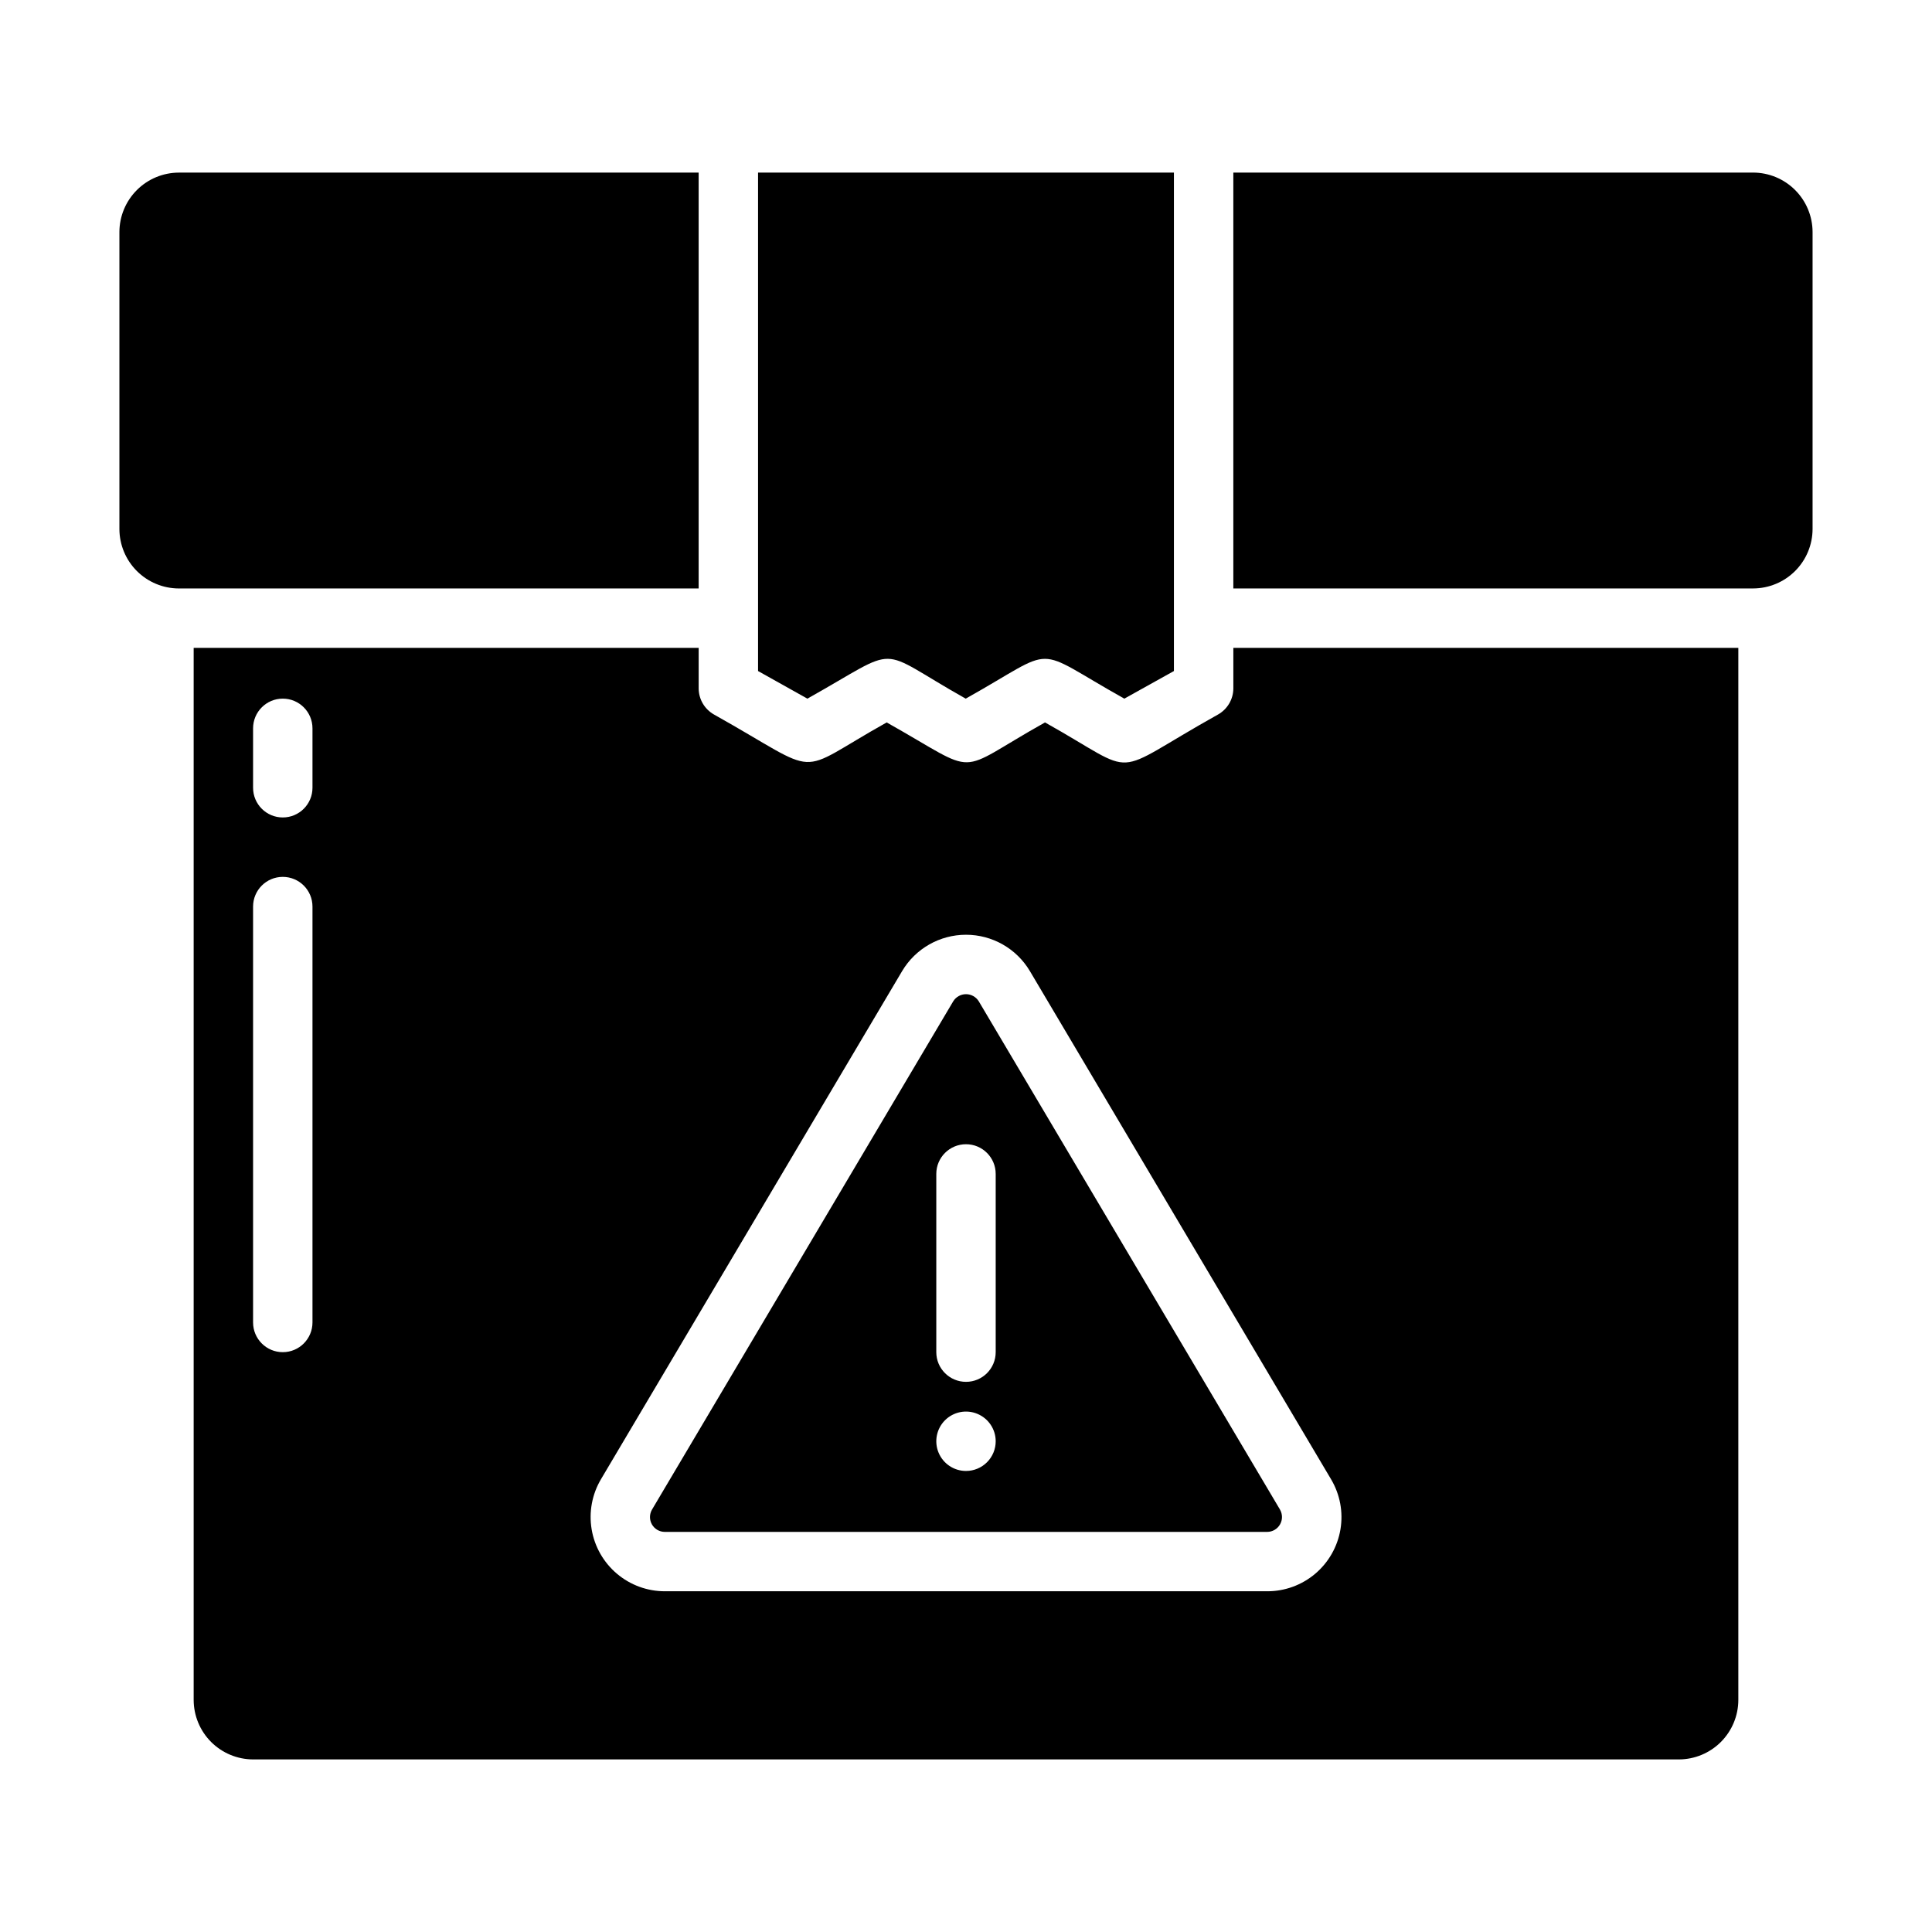
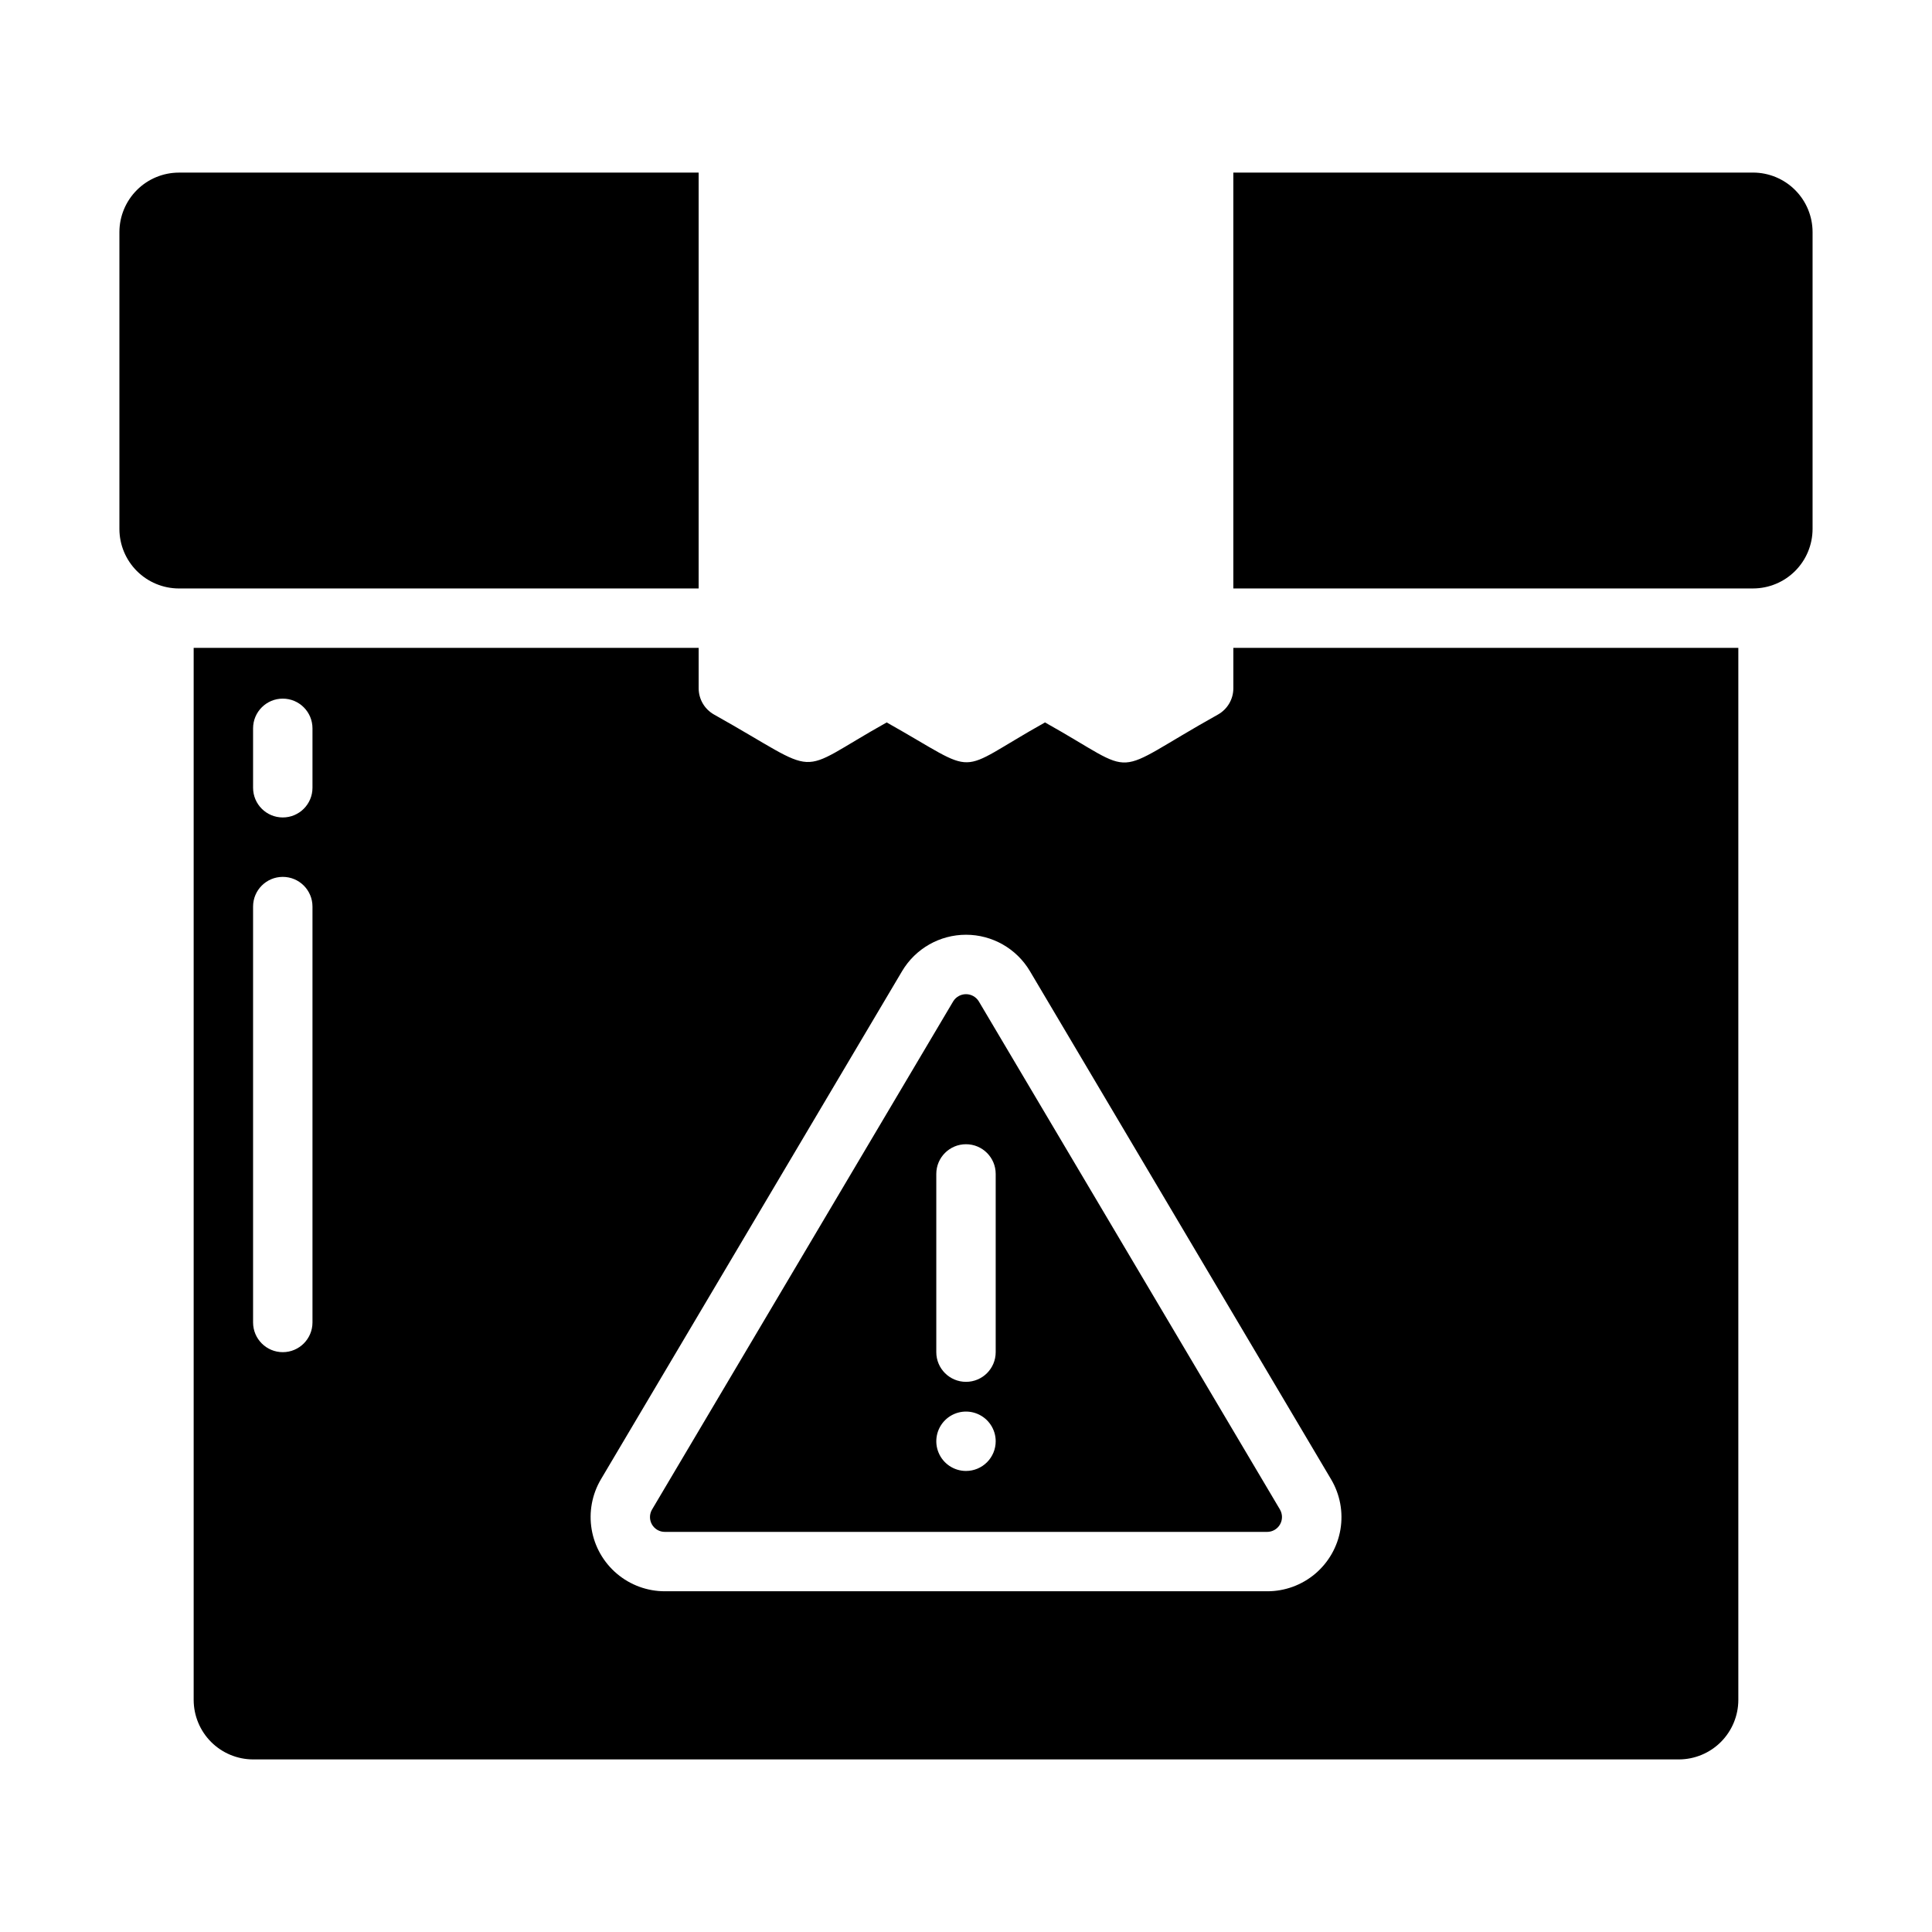
<svg xmlns="http://www.w3.org/2000/svg" fill="#000000" width="800px" height="800px" version="1.1" viewBox="144 144 512 512">
  <g>
    <path d="m483.21 544.05-79.824-134.69c-0.723-1.176-2.004-1.891-3.383-1.891-1.383 0-2.664 0.715-3.387 1.891l-79.82 134.69c-0.711 1.215-0.719 2.715-0.02 3.934 0.699 1.219 1.996 1.973 3.402 1.973h159.64c1.406 0 2.703-0.754 3.402-1.973 0.699-1.219 0.691-2.719-0.016-3.934zm-83.207-10.23c-3.184 0-6.055-1.918-7.273-4.859s-0.547-6.328 1.707-8.582c2.25-2.25 5.637-2.922 8.578-1.703 2.941 1.219 4.859 4.086 4.859 7.269 0 2.09-0.828 4.09-2.305 5.566-1.477 1.477-3.481 2.309-5.566 2.309zm7.871-31.488c0 4.348-3.523 7.871-7.871 7.871s-7.875-3.523-7.875-7.871v-47.234c0-4.348 3.527-7.871 7.875-7.871s7.871 3.523 7.871 7.871zm75.336 41.723-79.824-134.69c-0.723-1.176-2.004-1.891-3.383-1.891-1.383 0-2.664 0.715-3.387 1.891l-79.82 134.69c-0.711 1.215-0.719 2.715-0.02 3.934 0.699 1.219 1.996 1.973 3.402 1.973h159.64c1.406 0 2.703-0.754 3.402-1.973 0.699-1.219 0.691-2.719-0.016-3.934zm-83.207-10.234c-3.184 0-6.055-1.918-7.273-4.859s-0.547-6.328 1.707-8.582c2.25-2.25 5.637-2.922 8.578-1.703 2.941 1.219 4.859 4.086 4.859 7.269 0 2.09-0.828 4.09-2.305 5.566-1.477 1.477-3.481 2.309-5.566 2.309zm7.871-31.488c0 4.348-3.523 7.871-7.871 7.871s-7.875-3.523-7.875-7.871v-47.234c0-4.348 3.527-7.871 7.875-7.871s7.871 3.523 7.871 7.871zm62.977-186.64v10.785-0.004c-0.027 2.836-1.555 5.441-4.016 6.852-29.785 16.621-20 16.617-45.895 2.125-24.695 13.82-16.461 14.336-41.957 0-25.277 14.145-16.129 14.504-45.816-2.125-2.457-1.41-3.988-4.016-4.012-6.852v-10.785h-133.83v278.83c0.016 4.172 1.676 8.168 4.625 11.121 2.953 2.949 6.949 4.613 11.121 4.625h377.86c4.172-0.012 8.172-1.676 11.121-4.625 2.949-2.953 4.613-6.949 4.625-11.121v-278.83zm-244.04 178.77c0 4.348-3.523 7.875-7.871 7.875s-7.871-3.527-7.871-7.875v-110.21c0-4.348 3.523-7.871 7.871-7.871s7.871 3.523 7.871 7.871zm0-141.7c0 4.348-3.523 7.871-7.871 7.871s-7.871-3.523-7.871-7.871v-15.742c0-4.348 3.523-7.875 7.871-7.875s7.871 3.527 7.871 7.875zm253.01 212.94h-159.64c-4.644 0-9.141-1.648-12.688-4.648s-5.922-7.16-6.695-11.738c-0.777-4.582 0.094-9.289 2.457-13.289l79.824-134.69c3.551-5.965 9.98-9.621 16.926-9.621 6.941 0 13.371 3.656 16.922 9.621l79.824 134.69c2.375 4 3.254 8.711 2.481 13.293-0.773 4.586-3.148 8.75-6.699 11.75-3.555 3-8.055 4.641-12.707 4.633zm-76.438-156.34c-0.723-1.176-2.004-1.891-3.383-1.891-1.383 0-2.664 0.715-3.387 1.891l-79.82 134.69c-0.711 1.215-0.719 2.715-0.02 3.934 0.699 1.219 1.996 1.973 3.402 1.973h159.64c1.406 0 2.703-0.754 3.402-1.973 0.699-1.219 0.691-2.719-0.016-3.934zm-3.383 124.46c-3.184 0-6.055-1.918-7.273-4.859s-0.547-6.328 1.707-8.582c2.25-2.25 5.637-2.922 8.578-1.703 2.941 1.219 4.859 4.086 4.859 7.269 0 2.09-0.828 4.09-2.305 5.566-1.477 1.477-3.481 2.309-5.566 2.309zm7.871-31.488c0 4.348-3.523 7.871-7.871 7.871s-7.875-3.523-7.875-7.871v-47.234c0-4.348 3.527-7.871 7.875-7.871s7.871 3.523 7.871 7.871zm75.336 41.723-79.824-134.69c-0.723-1.176-2.004-1.891-3.383-1.891-1.383 0-2.664 0.715-3.387 1.891l-79.82 134.69c-0.711 1.215-0.719 2.715-0.02 3.934 0.699 1.219 1.996 1.973 3.402 1.973h159.64c1.406 0 2.703-0.754 3.402-1.973 0.699-1.219 0.691-2.719-0.016-3.934zm-83.207-10.234c-3.184 0-6.055-1.918-7.273-4.859s-0.547-6.328 1.707-8.582c2.25-2.25 5.637-2.922 8.578-1.703 2.941 1.219 4.859 4.086 4.859 7.269 0 2.09-0.828 4.09-2.305 5.566-1.477 1.477-3.481 2.309-5.566 2.309zm7.871-31.488c0 4.348-3.523 7.871-7.871 7.871s-7.875-3.523-7.875-7.871v-47.234c0-4.348 3.527-7.871 7.875-7.871s7.871 3.523 7.871 7.871zm75.336 41.723-79.824-134.69c-0.723-1.176-2.004-1.891-3.383-1.891-1.383 0-2.664 0.715-3.387 1.891l-79.82 134.69c-0.711 1.215-0.719 2.715-0.02 3.934 0.699 1.219 1.996 1.973 3.402 1.973h159.64c1.406 0 2.703-0.754 3.402-1.973 0.699-1.219 0.691-2.719-0.016-3.934zm-83.207-10.234c-3.184 0-6.055-1.918-7.273-4.859s-0.547-6.328 1.707-8.582c2.25-2.25 5.637-2.922 8.578-1.703 2.941 1.219 4.859 4.086 4.859 7.269 0 2.09-0.828 4.09-2.305 5.566-1.477 1.477-3.481 2.309-5.566 2.309zm7.871-31.488c0 4.348-3.523 7.871-7.871 7.871s-7.875-3.523-7.875-7.871v-47.234c0-4.348 3.527-7.871 7.875-7.871s7.871 3.523 7.871 7.871z" />
    <path d="m191.39 189.74h137.76v110.21h-137.76c-4.172-0.012-8.172-1.676-11.121-4.625-2.949-2.949-4.613-6.949-4.625-11.121v-78.719c0.012-4.172 1.676-8.168 4.625-11.117 2.949-2.953 6.949-4.613 11.121-4.625z" />
-     <path d="m455.1 189.74v132.09l-13.145 7.32c-25.164-14.082-16.934-14.047-42.035 0-24.586-13.82-16.371-14.32-41.957 0l-13.07-7.32v-132.09z" />
    <path d="m624.35 205.48v78.719c-0.012 4.172-1.676 8.172-4.625 11.121-2.949 2.949-6.949 4.613-11.121 4.625h-137.76v-110.21h137.76c4.172 0.012 8.172 1.672 11.121 4.625 2.949 2.949 4.613 6.945 4.625 11.117z" />
  </g>
</svg>